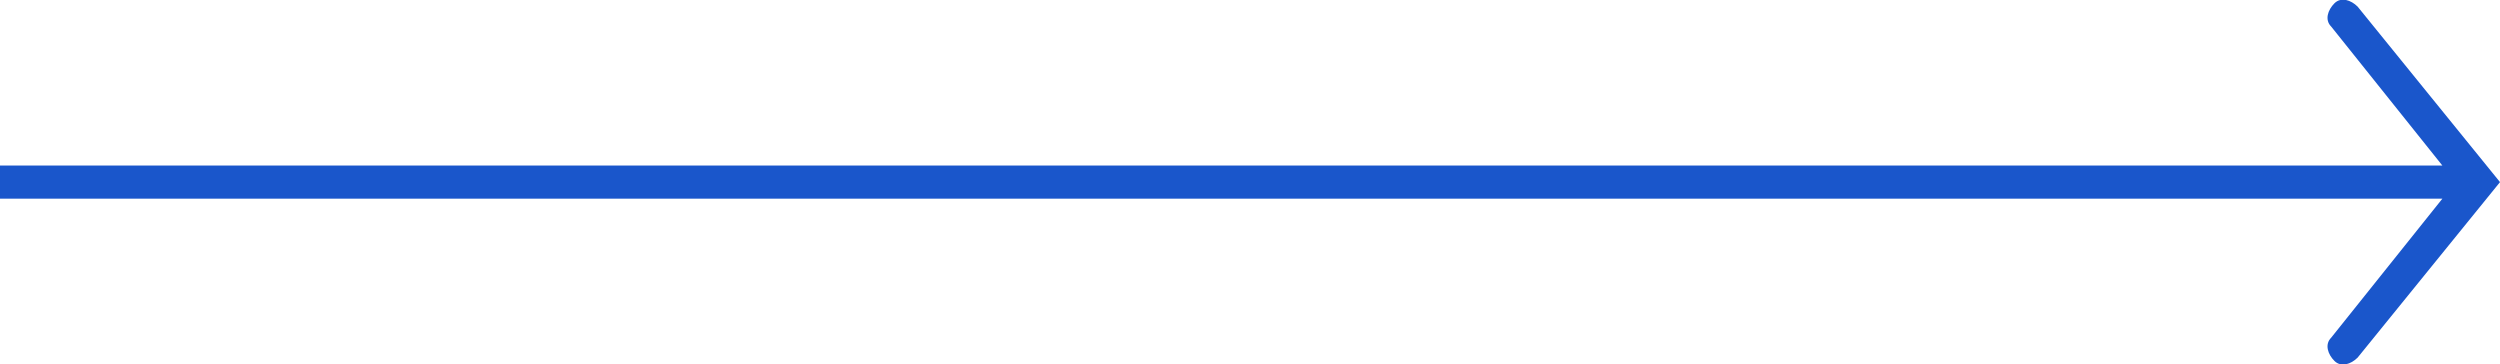
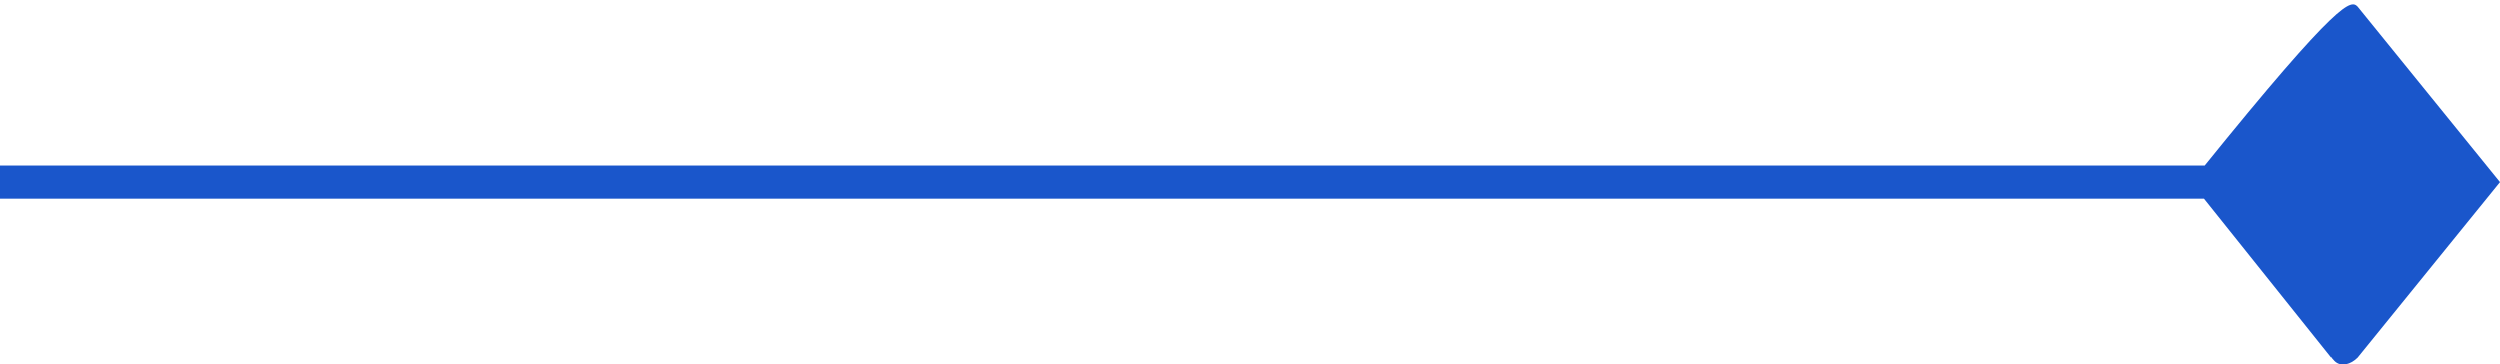
<svg xmlns="http://www.w3.org/2000/svg" id="Layer_1" x="0px" y="0px" viewBox="0 0 75.5 11" xml:space="preserve">
-   <path fill="#1a56cb" d="M71.2,0.2l4.3,5.3l-4.3,5.3c-0.2,0.2-0.5,0.3-0.7,0.1c-0.2-0.2-0.3-0.5-0.1-0.7l4-5v0.6l-4-5 c-0.2-0.2-0.1-0.5,0.1-0.7C70.7-0.1,71,0,71.2,0.2z M0,5h74.8v1H0V5z" />
+   <path fill="#1a56cb" d="M71.2,0.2l4.3,5.3l-4.3,5.3c-0.2,0.2-0.5,0.3-0.7,0.1c-0.2-0.2-0.3-0.5-0.1-0.7v0.6l-4-5 c-0.2-0.2-0.1-0.5,0.1-0.7C70.7-0.1,71,0,71.2,0.2z M0,5h74.8v1H0V5z" />
</svg>